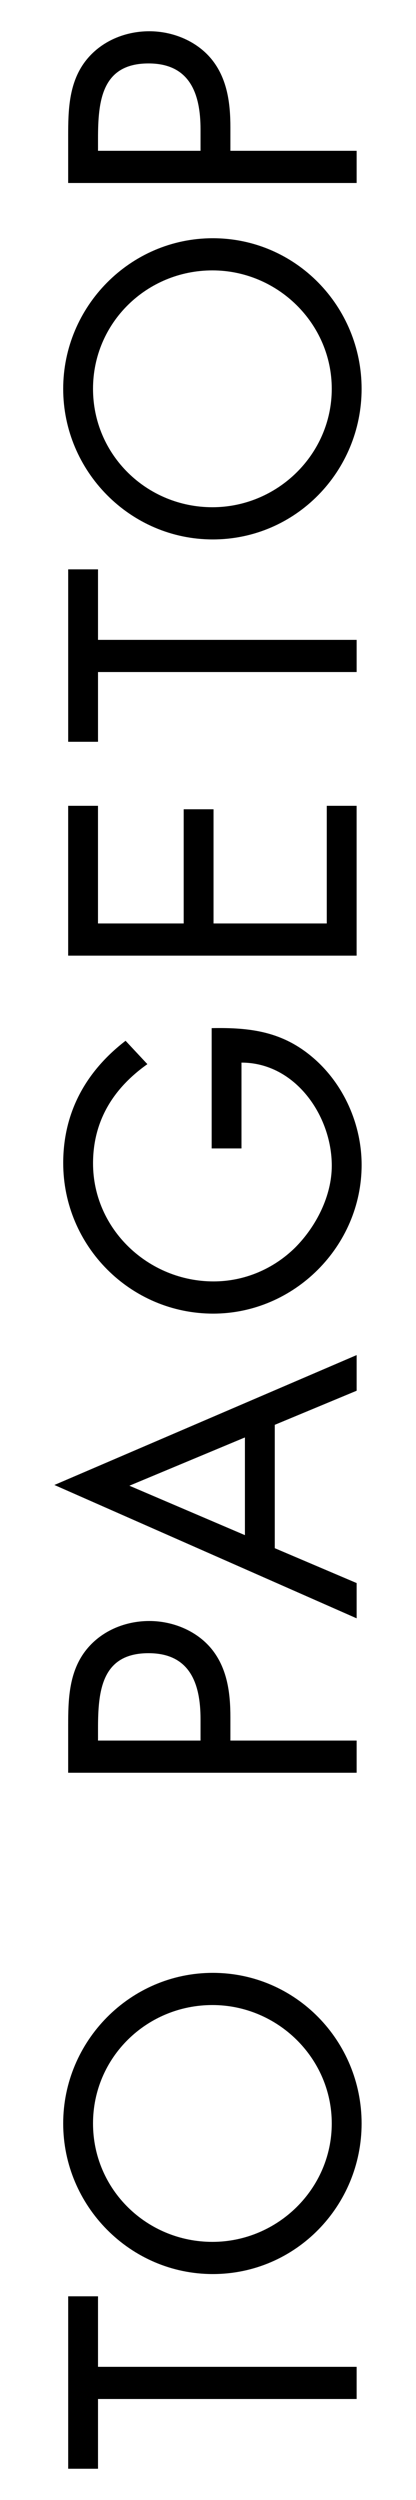
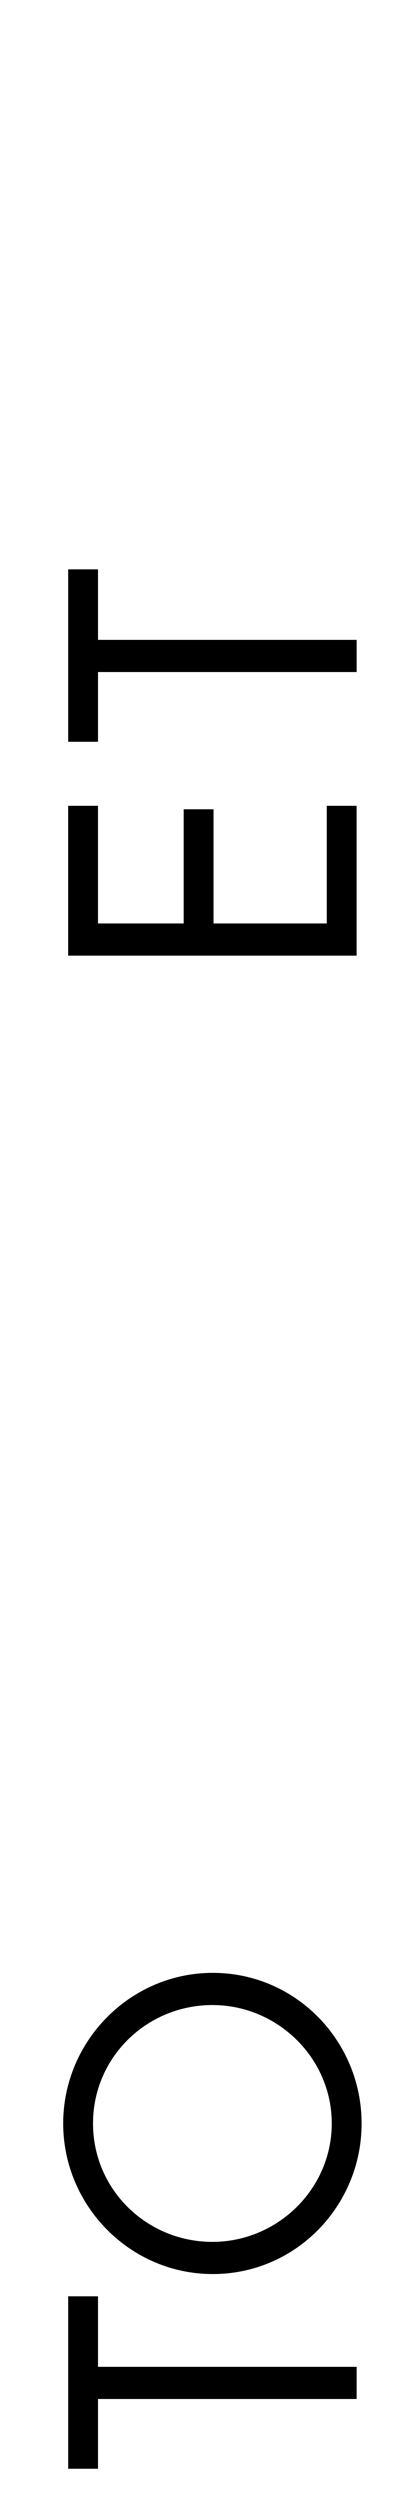
<svg xmlns="http://www.w3.org/2000/svg" id="_レイヤー_1" data-name="レイヤー_1" version="1.1" viewBox="0 0 20 120">
  <path d="M17.146,113.607v1.545H4.712v3.348h-1.434v-8.277h1.434v3.385h12.434Z" />
  <path d="M10.23,94.697c3.992,0,7.155,3.274,7.155,7.229,0,3.955-3.164,7.229-7.155,7.229-3.973,0-7.192-3.274-7.192-7.229,0-3.954,3.219-7.229,7.192-7.229ZM10.211,107.61c3.127,0,5.739-2.538,5.739-5.684s-2.612-5.684-5.739-5.684c-3.145,0-5.739,2.502-5.739,5.684,0,3.182,2.593,5.684,5.739,5.684Z" />
-   <path d="M17.146,83.547v1.545H3.277v-2.281c0-1.196.036-2.428.736-3.44.717-1.03,1.931-1.563,3.164-1.563,1.122,0,2.262.46,2.98,1.324.773.938.92,2.134.92,3.293v1.122h6.07ZM9.641,83.547v-1.03c0-1.711-.515-3.164-2.501-3.164-2.262,0-2.428,1.821-2.428,3.624v.57h4.93Z" />
-   <path d="M13.21,74.313l3.936,1.674v1.693l-14.531-6.401,14.531-6.235v1.711l-3.936,1.637v5.923ZM6.22,71.314l5.555,2.373v-4.69l-5.555,2.318Z" />
-   <path d="M10.175,49.35c1.876-.037,3.421.165,4.893,1.435,1.471,1.269,2.318,3.2,2.318,5.132,0,3.899-3.238,7.137-7.137,7.137-3.973,0-7.21-3.238-7.21-7.229,0-2.428,1.085-4.396,2.998-5.868l1.048,1.122c-1.637,1.159-2.612,2.722-2.612,4.764,0,3.164,2.667,5.665,5.794,5.665,1.472,0,2.869-.589,3.918-1.619,1.012-1.012,1.766-2.483,1.766-3.936,0-2.41-1.766-4.948-4.341-4.948v4.12h-1.434v-5.775Z" />
  <path d="M3.277,45.871v-7.192h1.434v5.647h4.12v-5.481h1.435v5.481h5.444v-5.647h1.435v7.192H3.277Z" />
  <path d="M17.146,30.713v1.545H4.712v3.348h-1.434v-8.277h1.434v3.385h12.434Z" />
-   <path d="M10.23,11.435c3.992,0,7.155,3.274,7.155,7.229,0,3.955-3.164,7.229-7.155,7.229-3.973,0-7.192-3.274-7.192-7.229,0-3.954,3.219-7.229,7.192-7.229ZM10.211,24.347c3.127,0,5.739-2.538,5.739-5.684s-2.612-5.684-5.739-5.684c-3.145,0-5.739,2.502-5.739,5.684,0,3.182,2.593,5.684,5.739,5.684Z" />
-   <path d="M17.146,7.239v1.545H3.277v-2.281c0-1.196.036-2.428.736-3.44.717-1.03,1.931-1.563,3.164-1.563,1.122,0,2.262.46,2.98,1.325.773.938.92,2.134.92,3.292v1.122h6.07ZM9.641,7.239v-1.03c0-1.711-.515-3.164-2.501-3.164-2.262,0-2.428,1.821-2.428,3.624v.57h4.93Z" />
</svg>